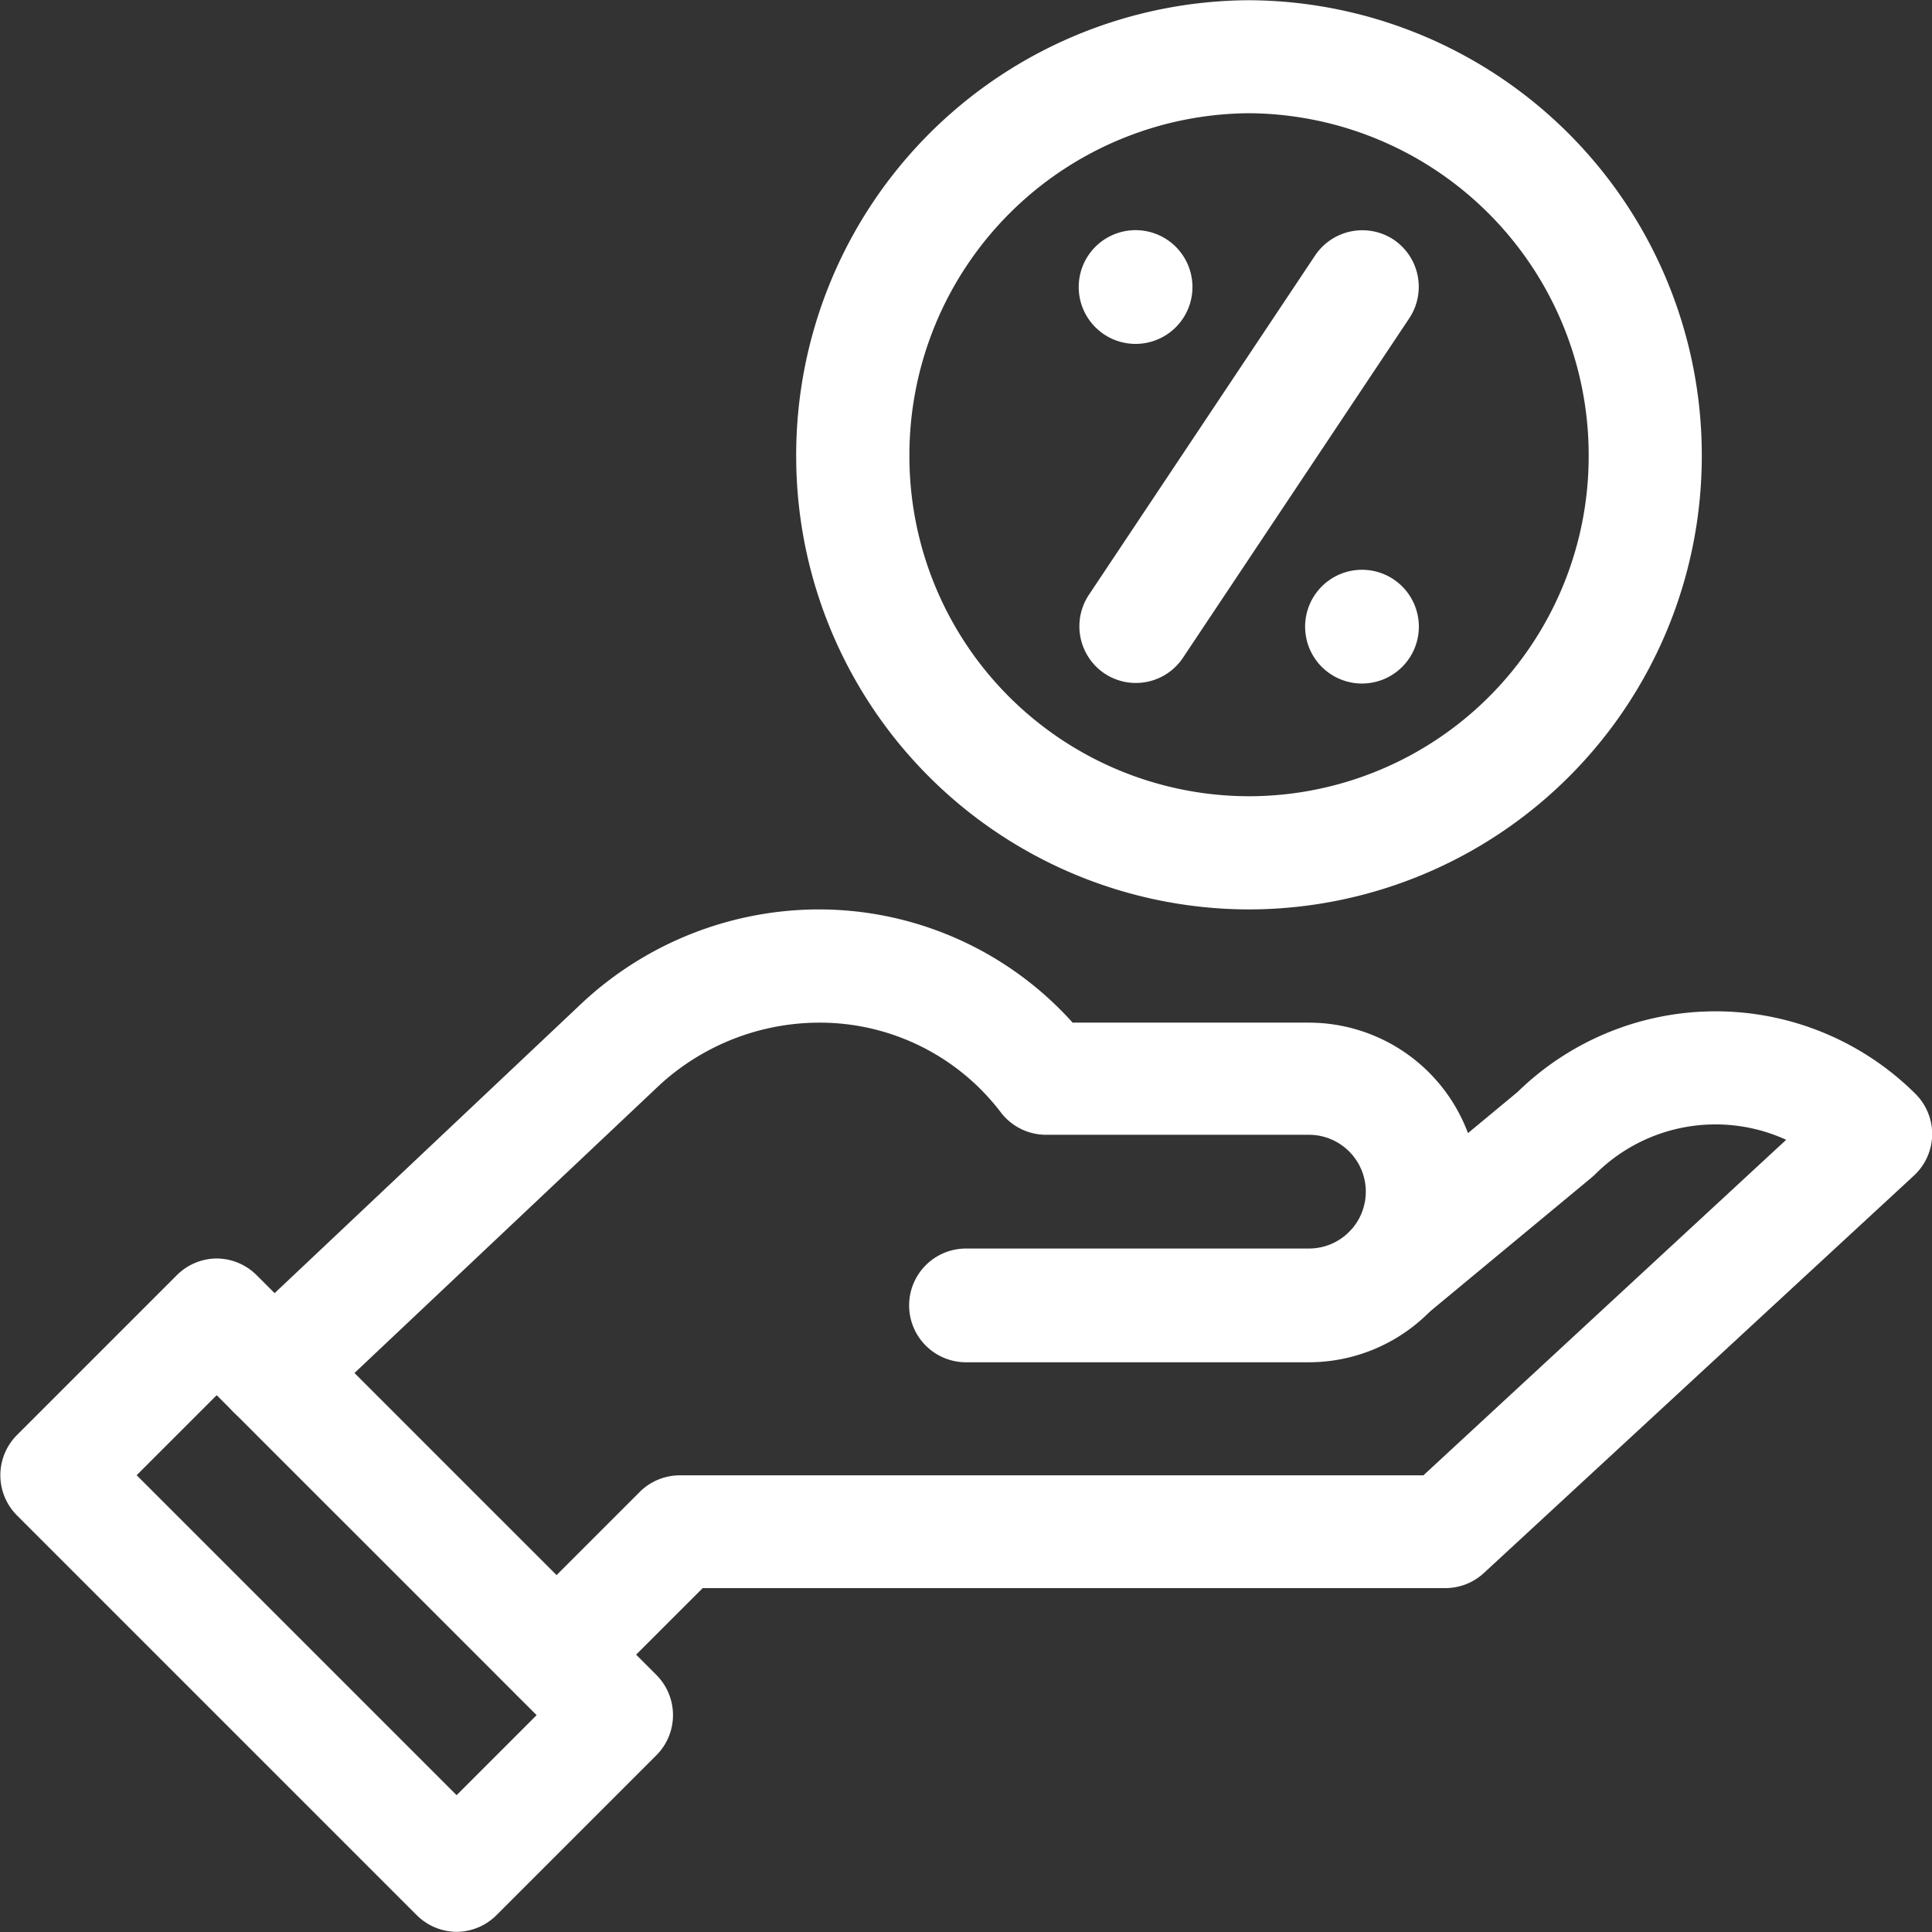
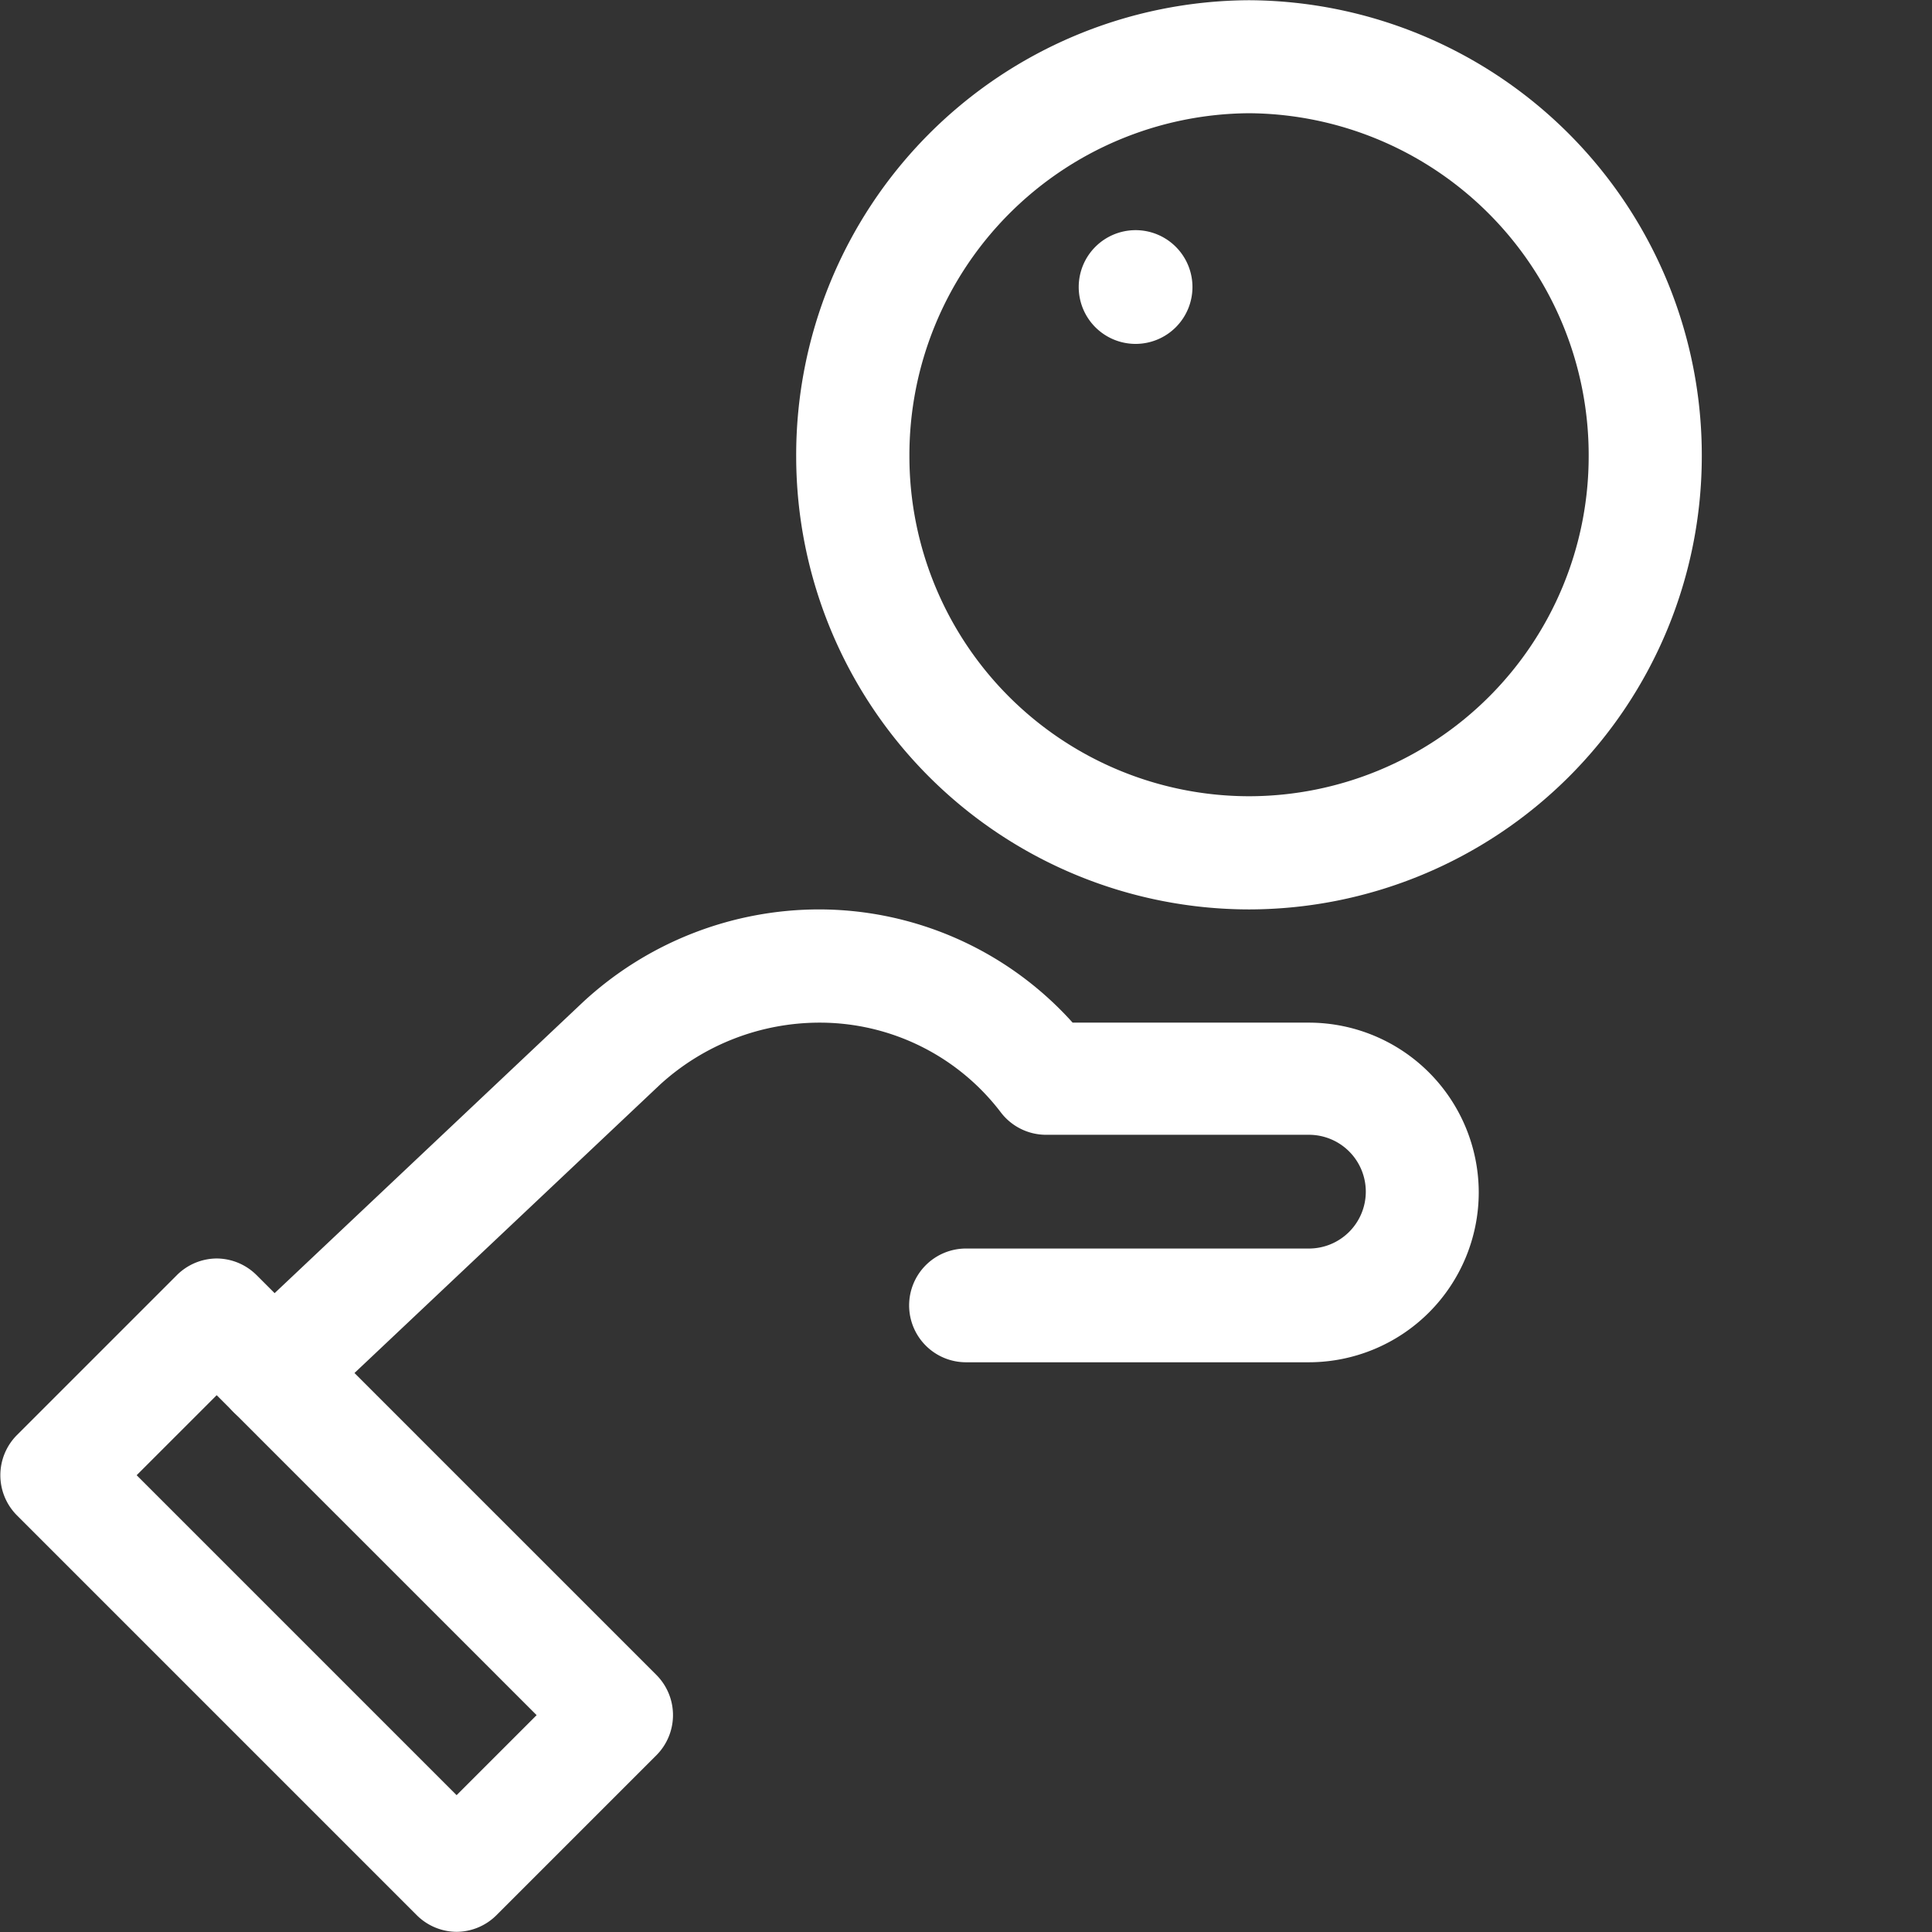
<svg xmlns="http://www.w3.org/2000/svg" width="33.972" height="33.972" viewBox="0 0 33.972 33.972">
  <rect x="0" y="0" width="33.972" height="33.972" fill="#333333" stroke="none" />
  <defs>
    <clipPath id="clip-path">
      <path id="Path_3655" data-name="Path 3655" d="M0-682.665H33.972v33.972H0Z" transform="translate(0 682.665)" fill="#fff" />
    </clipPath>
  </defs>
  <g id="service5-2" transform="translate(0 -0.002)">
    <g id="Group_1410" data-name="Group 1410" transform="translate(0 0.002)" clip-path="url(#clip-path)">
      <path id="Path_3648" data-name="Path 3648" d="M-209.868-149.5h0a1,1,0,0,1-.7-.292l-7.033-7.033a1,1,0,0,1,0-1.408l2.815-2.815a1,1,0,0,1,.7-.292,1,1,0,0,1,.7.292l7.033,7.033a1,1,0,0,1,0,1.408l-2.815,2.815A1,1,0,0,1-209.868-149.5Zm-5.626-8.029,5.626,5.626,1.407-1.407-5.626-5.626Z" transform="translate(217.897 183.469)" fill="#fff" />
-       <path id="Path_3649" data-name="Path 3649" d="M-19-214.983a.992.992,0,0,1-.7-.292,1,1,0,0,1,0-1.408l2.162-2.162a1,1,0,0,1,.7-.292h13.08l6.379-5.9a2.99,2.99,0,0,0-3.352.6q-.033.033-.069.063l-2.905,2.408a1,1,0,0,1-1.4-.131,1,1,0,0,1,.131-1.4l2.871-2.38a4.982,4.982,0,0,1,7,.035,1,1,0,0,1,.291.723,1,1,0,0,1-.32.711l-7.564,6.99a1,1,0,0,1-.676.264H-16.431l-1.87,1.87A.992.992,0,0,1-19-214.983Z" transform="translate(28.787 245.079)" fill="#fff" />
-       <path id="Path_3650" data-name="Path 3650" d="M-38.009-19a1,1,0,0,1-1,1,1,1,0,0,1-1-1,1,1,0,0,1,1-1,1,1,0,0,1,1,1" transform="translate(62.958 30.019)" fill="#fff" />
-       <path id="Path_3651" data-name="Path 3651" d="M-99.007-12.04a.991.991,0,0,1-.551-.167,1,1,0,0,1-.276-1.38l3.981-5.972a1,1,0,0,1,1.38-.276,1,1,0,0,1,.276,1.38l-3.981,5.972A.994.994,0,0,1-99.007-12.04Z" transform="translate(118.979 24.049)" fill="#fff" />
      <path id="Path_3652" data-name="Path 3652" d="M-38.009-19a1,1,0,0,1-1,1,1,1,0,0,1-1-1,1,1,0,0,1,1-1,1,1,0,0,1,1,1" transform="translate(58.977 24.047)" fill="#fff" />
      <path id="Path_3653" data-name="Path 3653" d="M-292.037-145.342A7.971,7.971,0,0,1-300-153.3a8,8,0,0,1,7.962-8.029,8,8,0,0,1,7.962,8.029A7.971,7.971,0,0,1-292.037-145.342Zm0-14a6.012,6.012,0,0,0-5.972,6.038,5.978,5.978,0,0,0,5.972,5.972,5.978,5.978,0,0,0,5.972-5.972A6.012,6.012,0,0,0-292.037-159.342Z" transform="translate(314 161.333)" fill="#fff" />
      <path id="Path_3654" data-name="Path 3654" d="M-19-154.308a.992.992,0,0,1-.724-.312,1,1,0,0,1,.041-1.407l6.125-5.781A6.116,6.116,0,0,1-9.4-163.437a6,6,0,0,1,4.451,1.991H-.794a2.989,2.989,0,0,1,2.986,2.986,2.989,2.989,0,0,1-2.986,2.986h-6.03a1,1,0,0,1-1-1,1,1,0,0,1,1-1h6.03a1,1,0,0,0,1-1,1,1,0,0,0-1-1H-5.416a1,1,0,0,1-.8-.4A4,4,0,0,0-9.4-161.446a4.163,4.163,0,0,0-2.8,1.086l-6.125,5.781A.992.992,0,0,1-19-154.308Z" transform="translate(23.81 179.428)" fill="#fff" />
    </g>
  </g>
</svg>